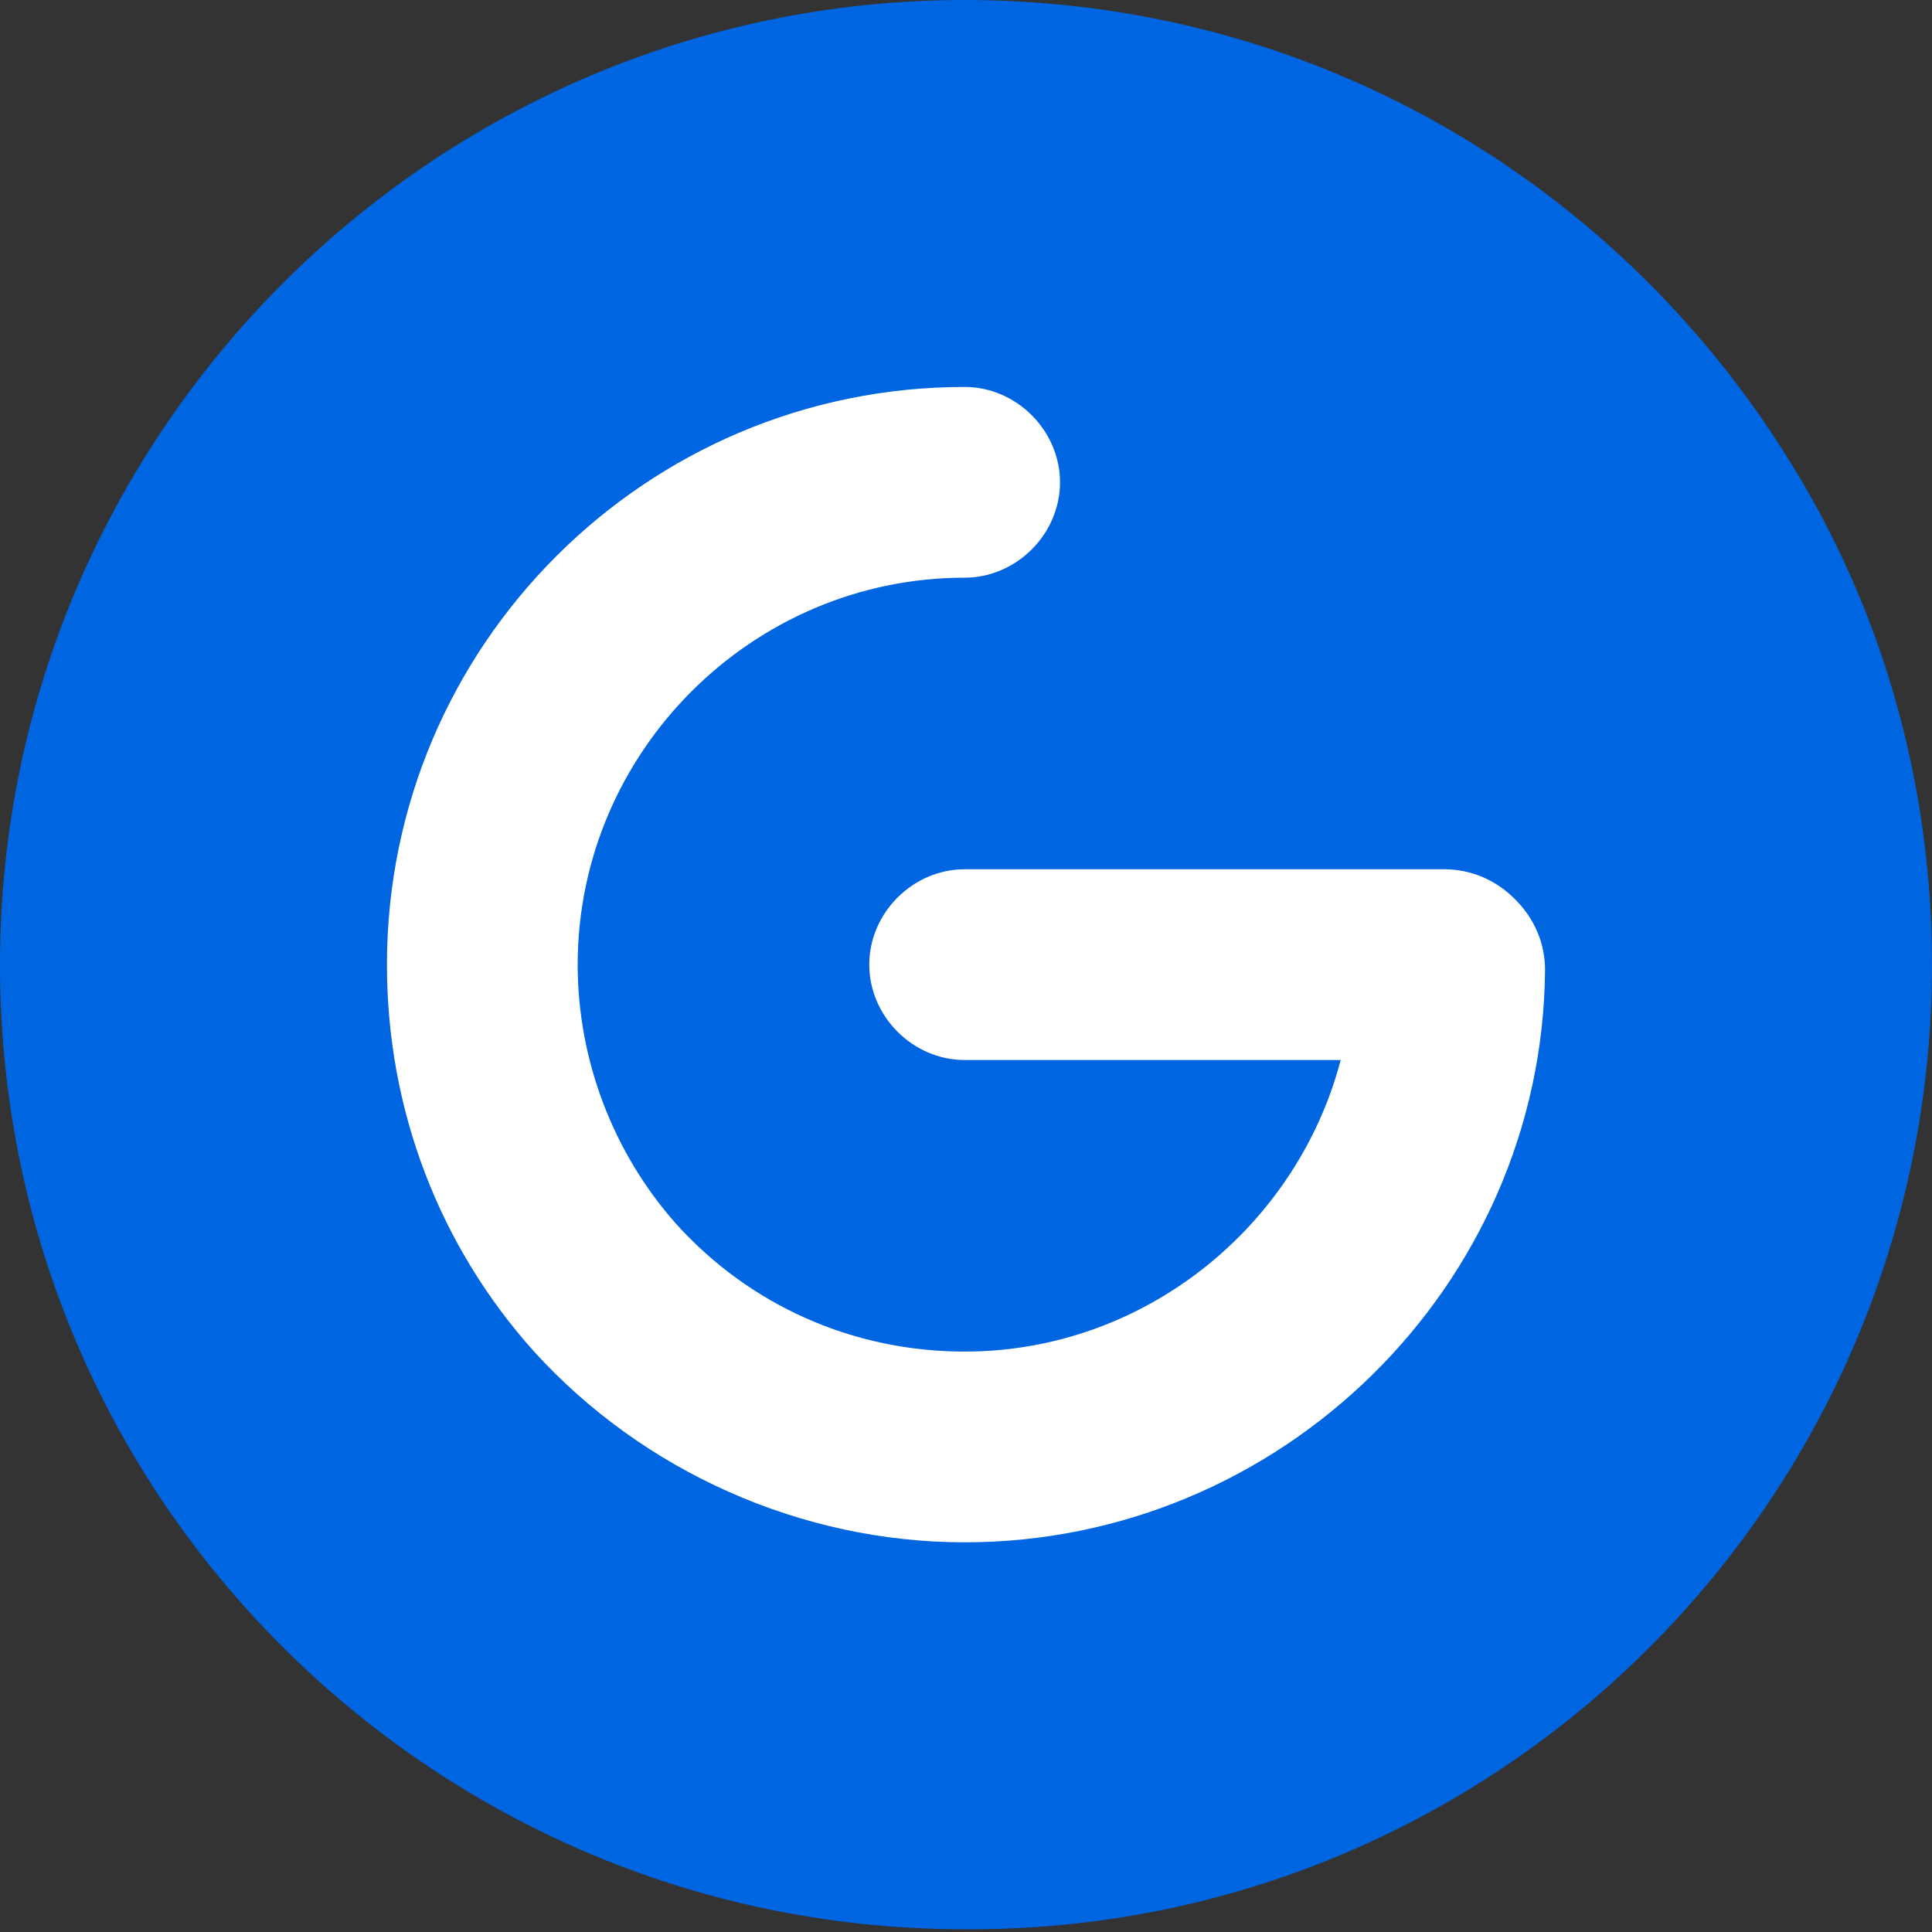
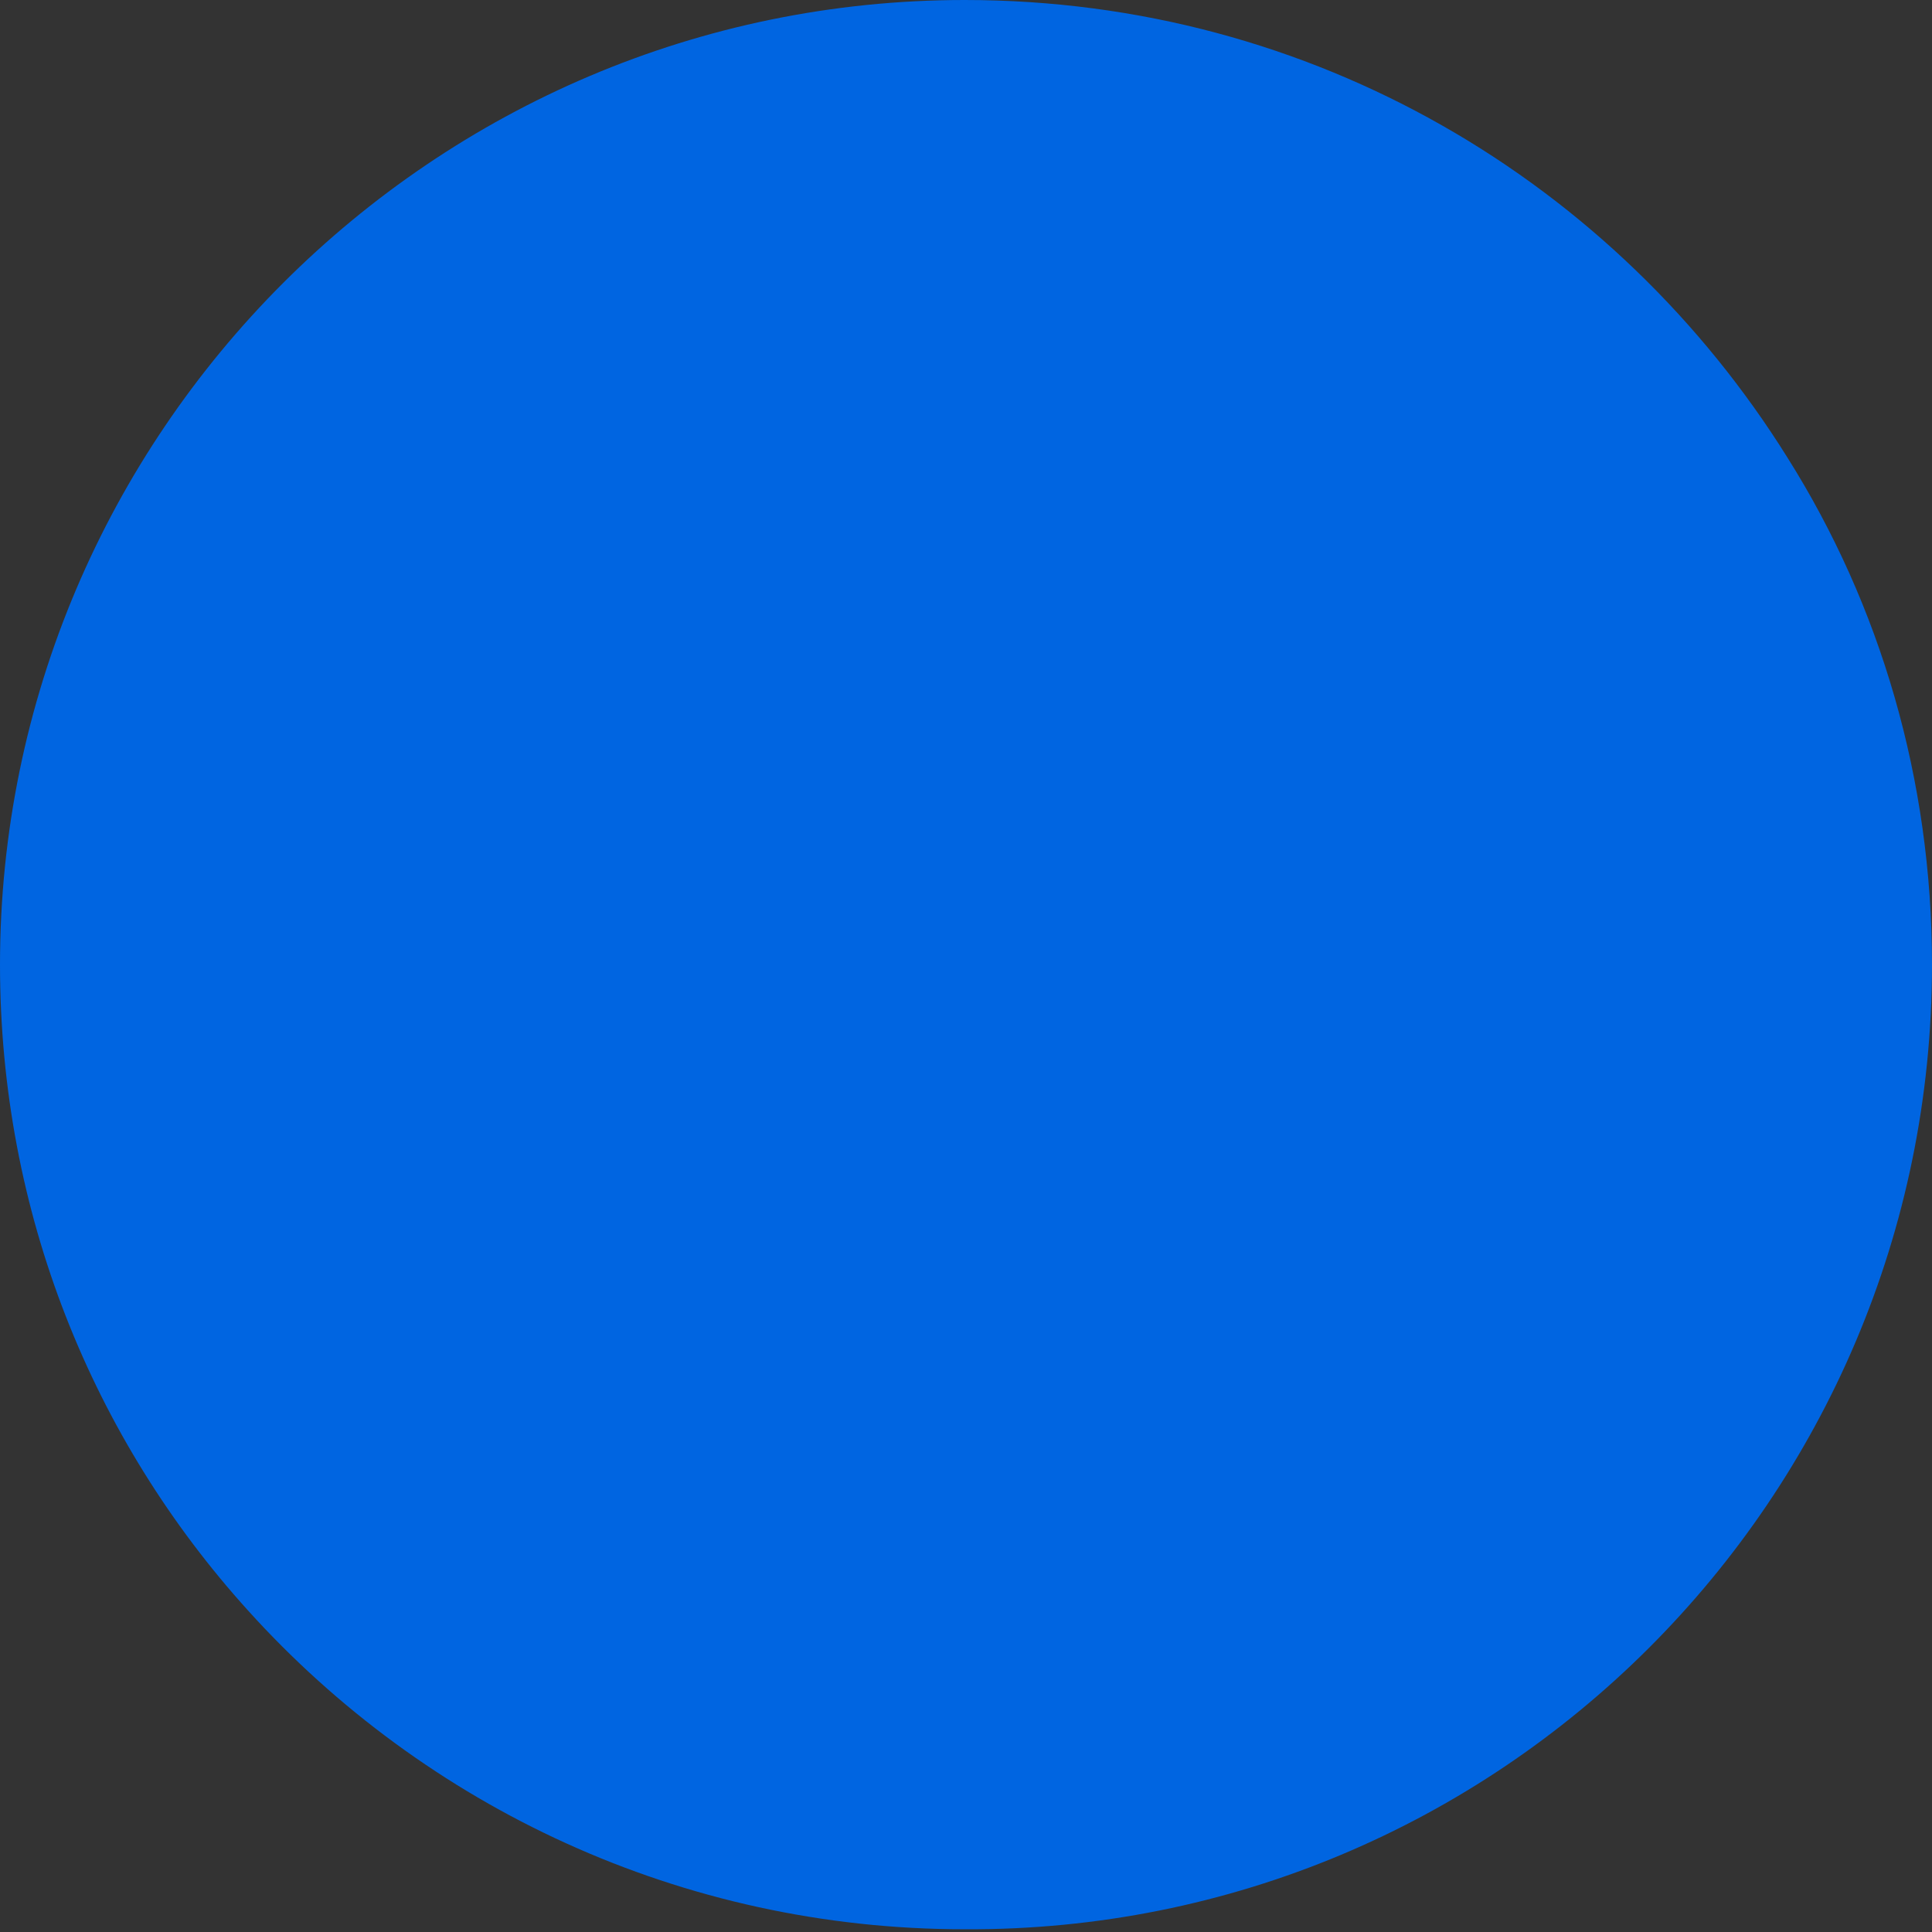
<svg xmlns="http://www.w3.org/2000/svg" version="1.1" id="Ebene_1" x="0px" y="0px" viewBox="0 0 70.9 70.9" enable-background="new 0 0 70.9 70.9" xml:space="preserve">
  <rect x="0" y="0" width="70.9" height="70.9" fill="#333333" stroke="none" />
  <g>
    <g>
      <g>
        <path fill="#0065E1" d="M35.4,0C15.9,0,0,15.9,0,35.4c0,9.1,3.4,17.4,9.1,23.7c6.5,7.2,15.9,11.7,26.3,11.7     C55,70.9,70.9,55,70.9,35.4c0-6.8-1.9-13.2-5.3-18.6C59.3,6.7,48.2,0,35.4,0L35.4,0z" />
      </g>
      <g>
-         <path fill="#FFFFFF" d="M35.4,56.6c-6,0-11.8-2.6-15.8-7c-3.5-3.9-5.4-8.9-5.4-14.2c0-11.7,9.5-21.2,21.2-21.2     c1.9,0,3.5,1.6,3.5,3.5s-1.6,3.5-3.5,3.5c-7.8,0-14.2,6.4-14.2,14.2c0,3.5,1.3,6.9,3.6,9.5c2.7,3,6.5,4.7,10.6,4.7     c6.6,0,12.2-4.6,13.8-10.7H35.4c-1.9,0-3.5-1.6-3.5-3.5s1.6-3.5,3.5-3.5H53c1,0,1.9,0.4,2.6,1.1c0.7,0.7,1.1,1.6,1.1,2.6     C56.6,47.2,47,56.6,35.4,56.6z" />
-       </g>
+         </g>
    </g>
  </g>
</svg>